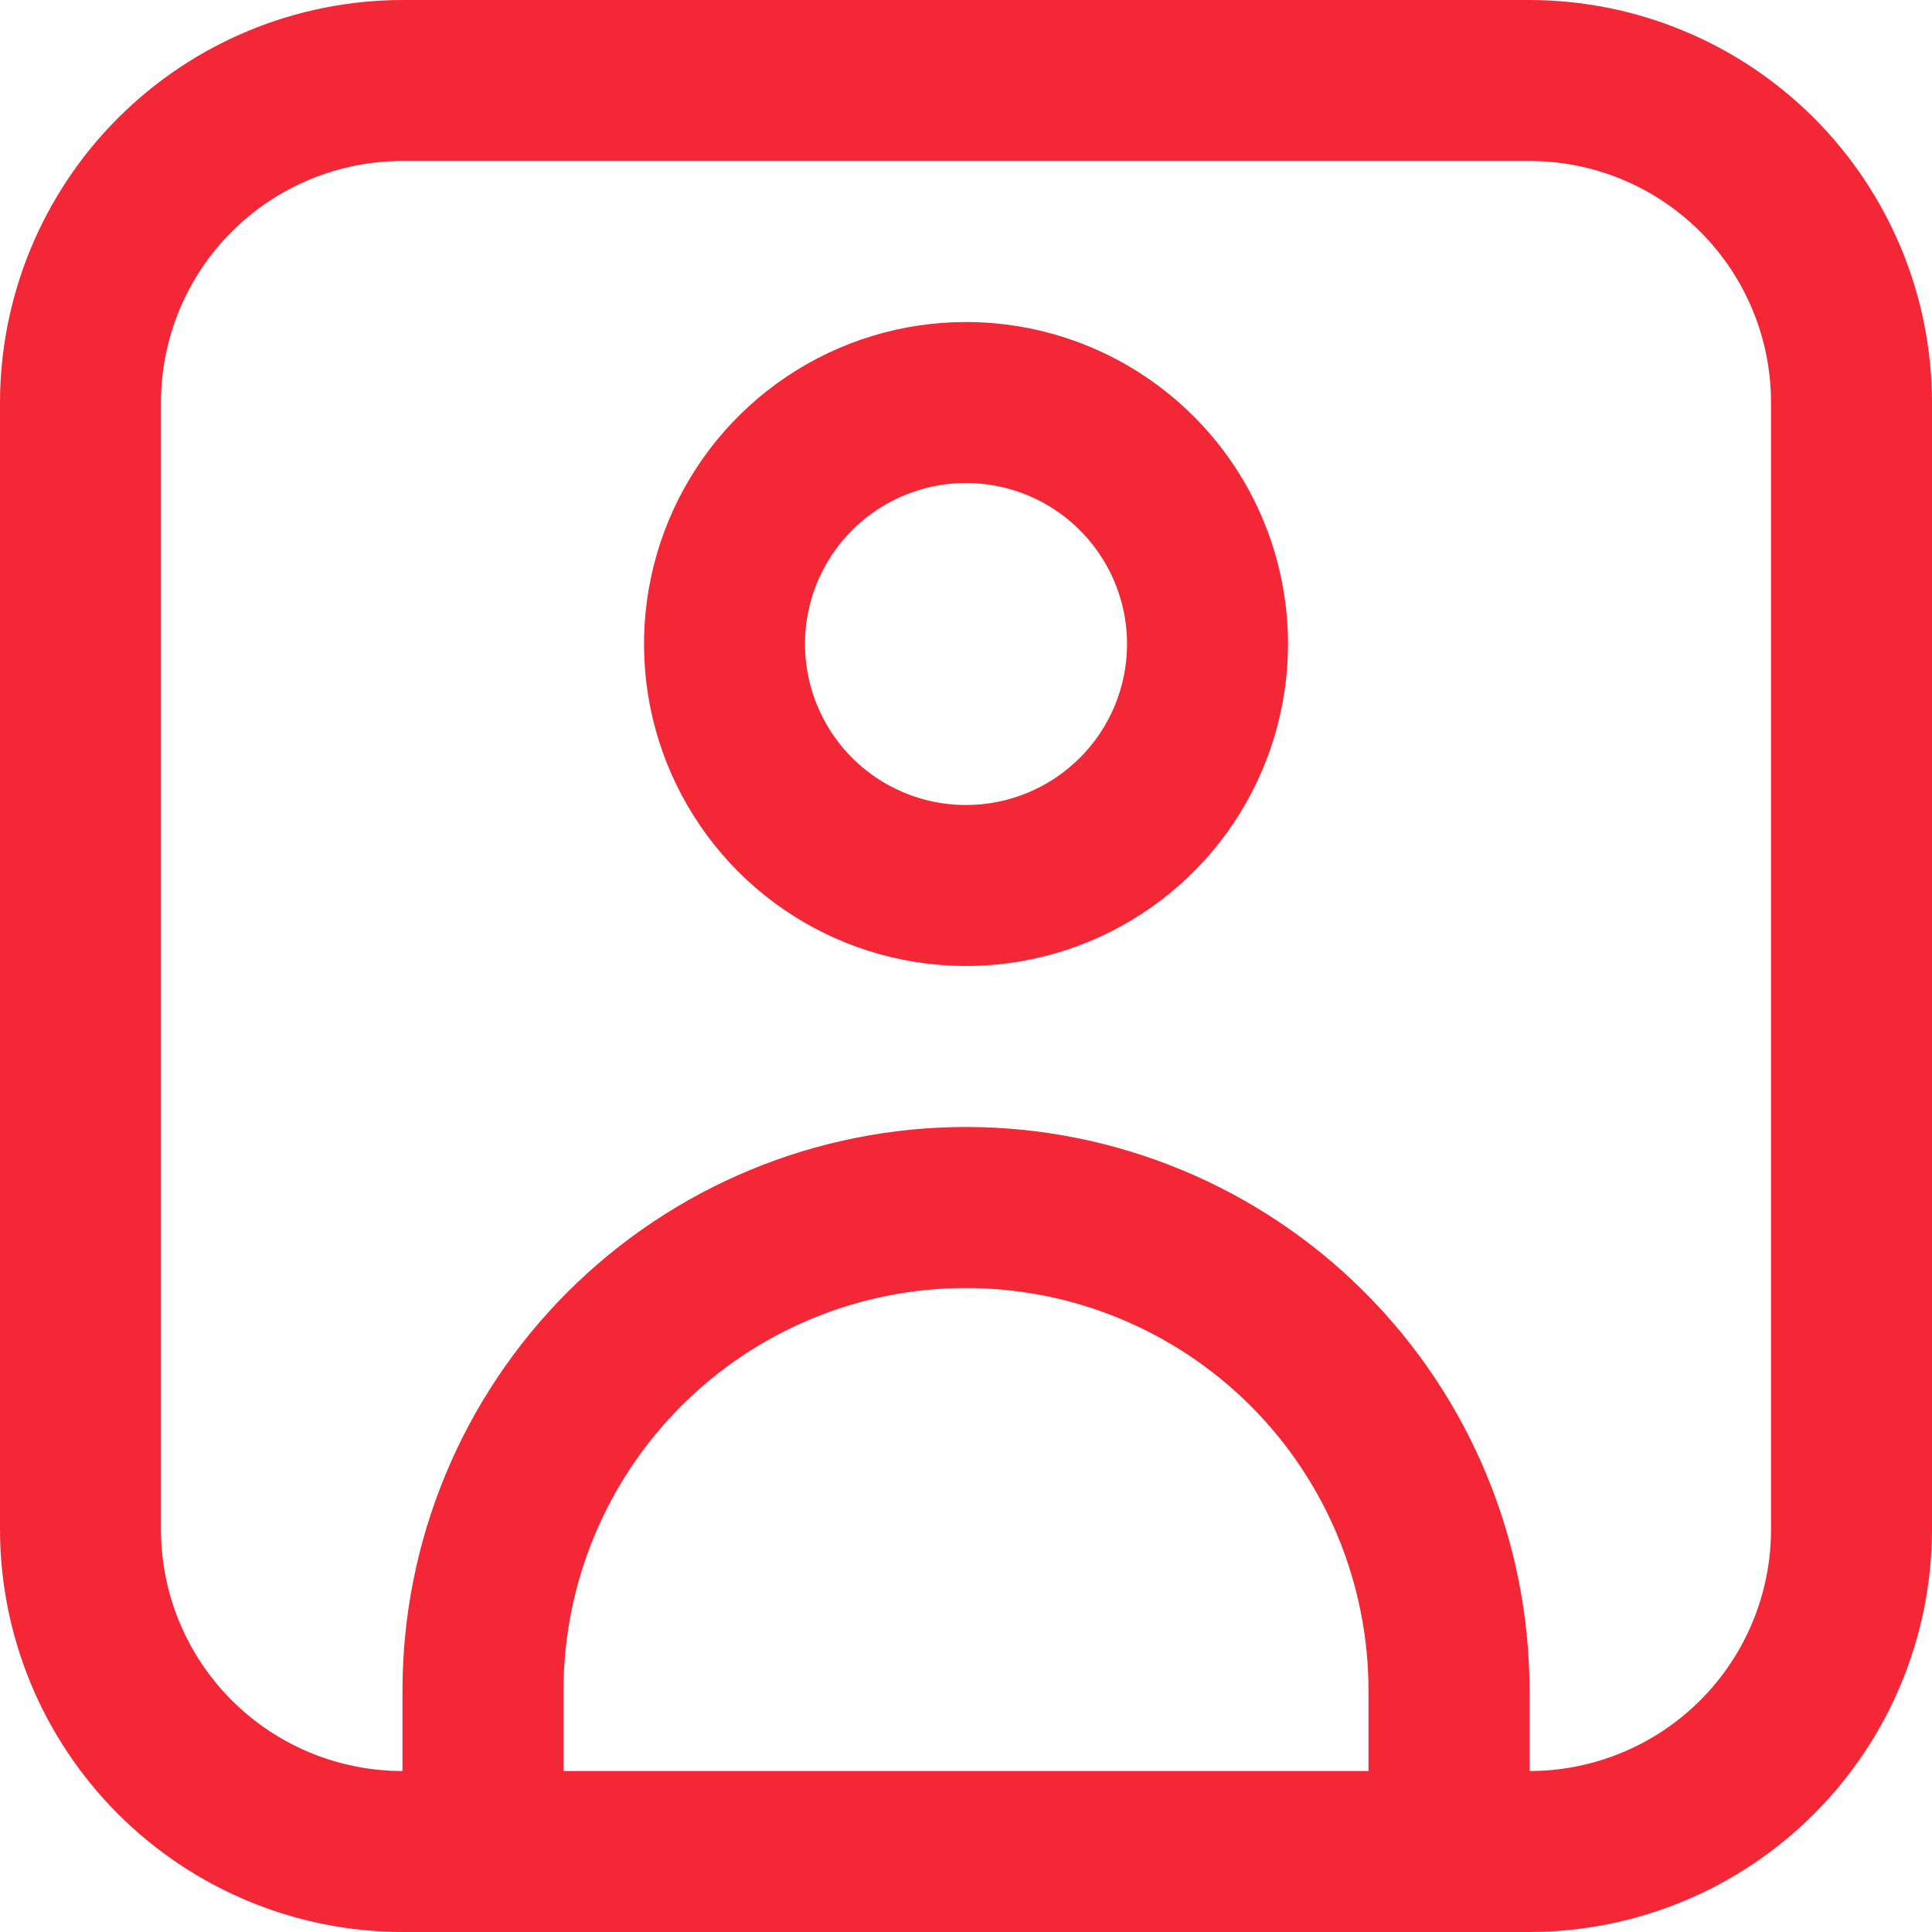
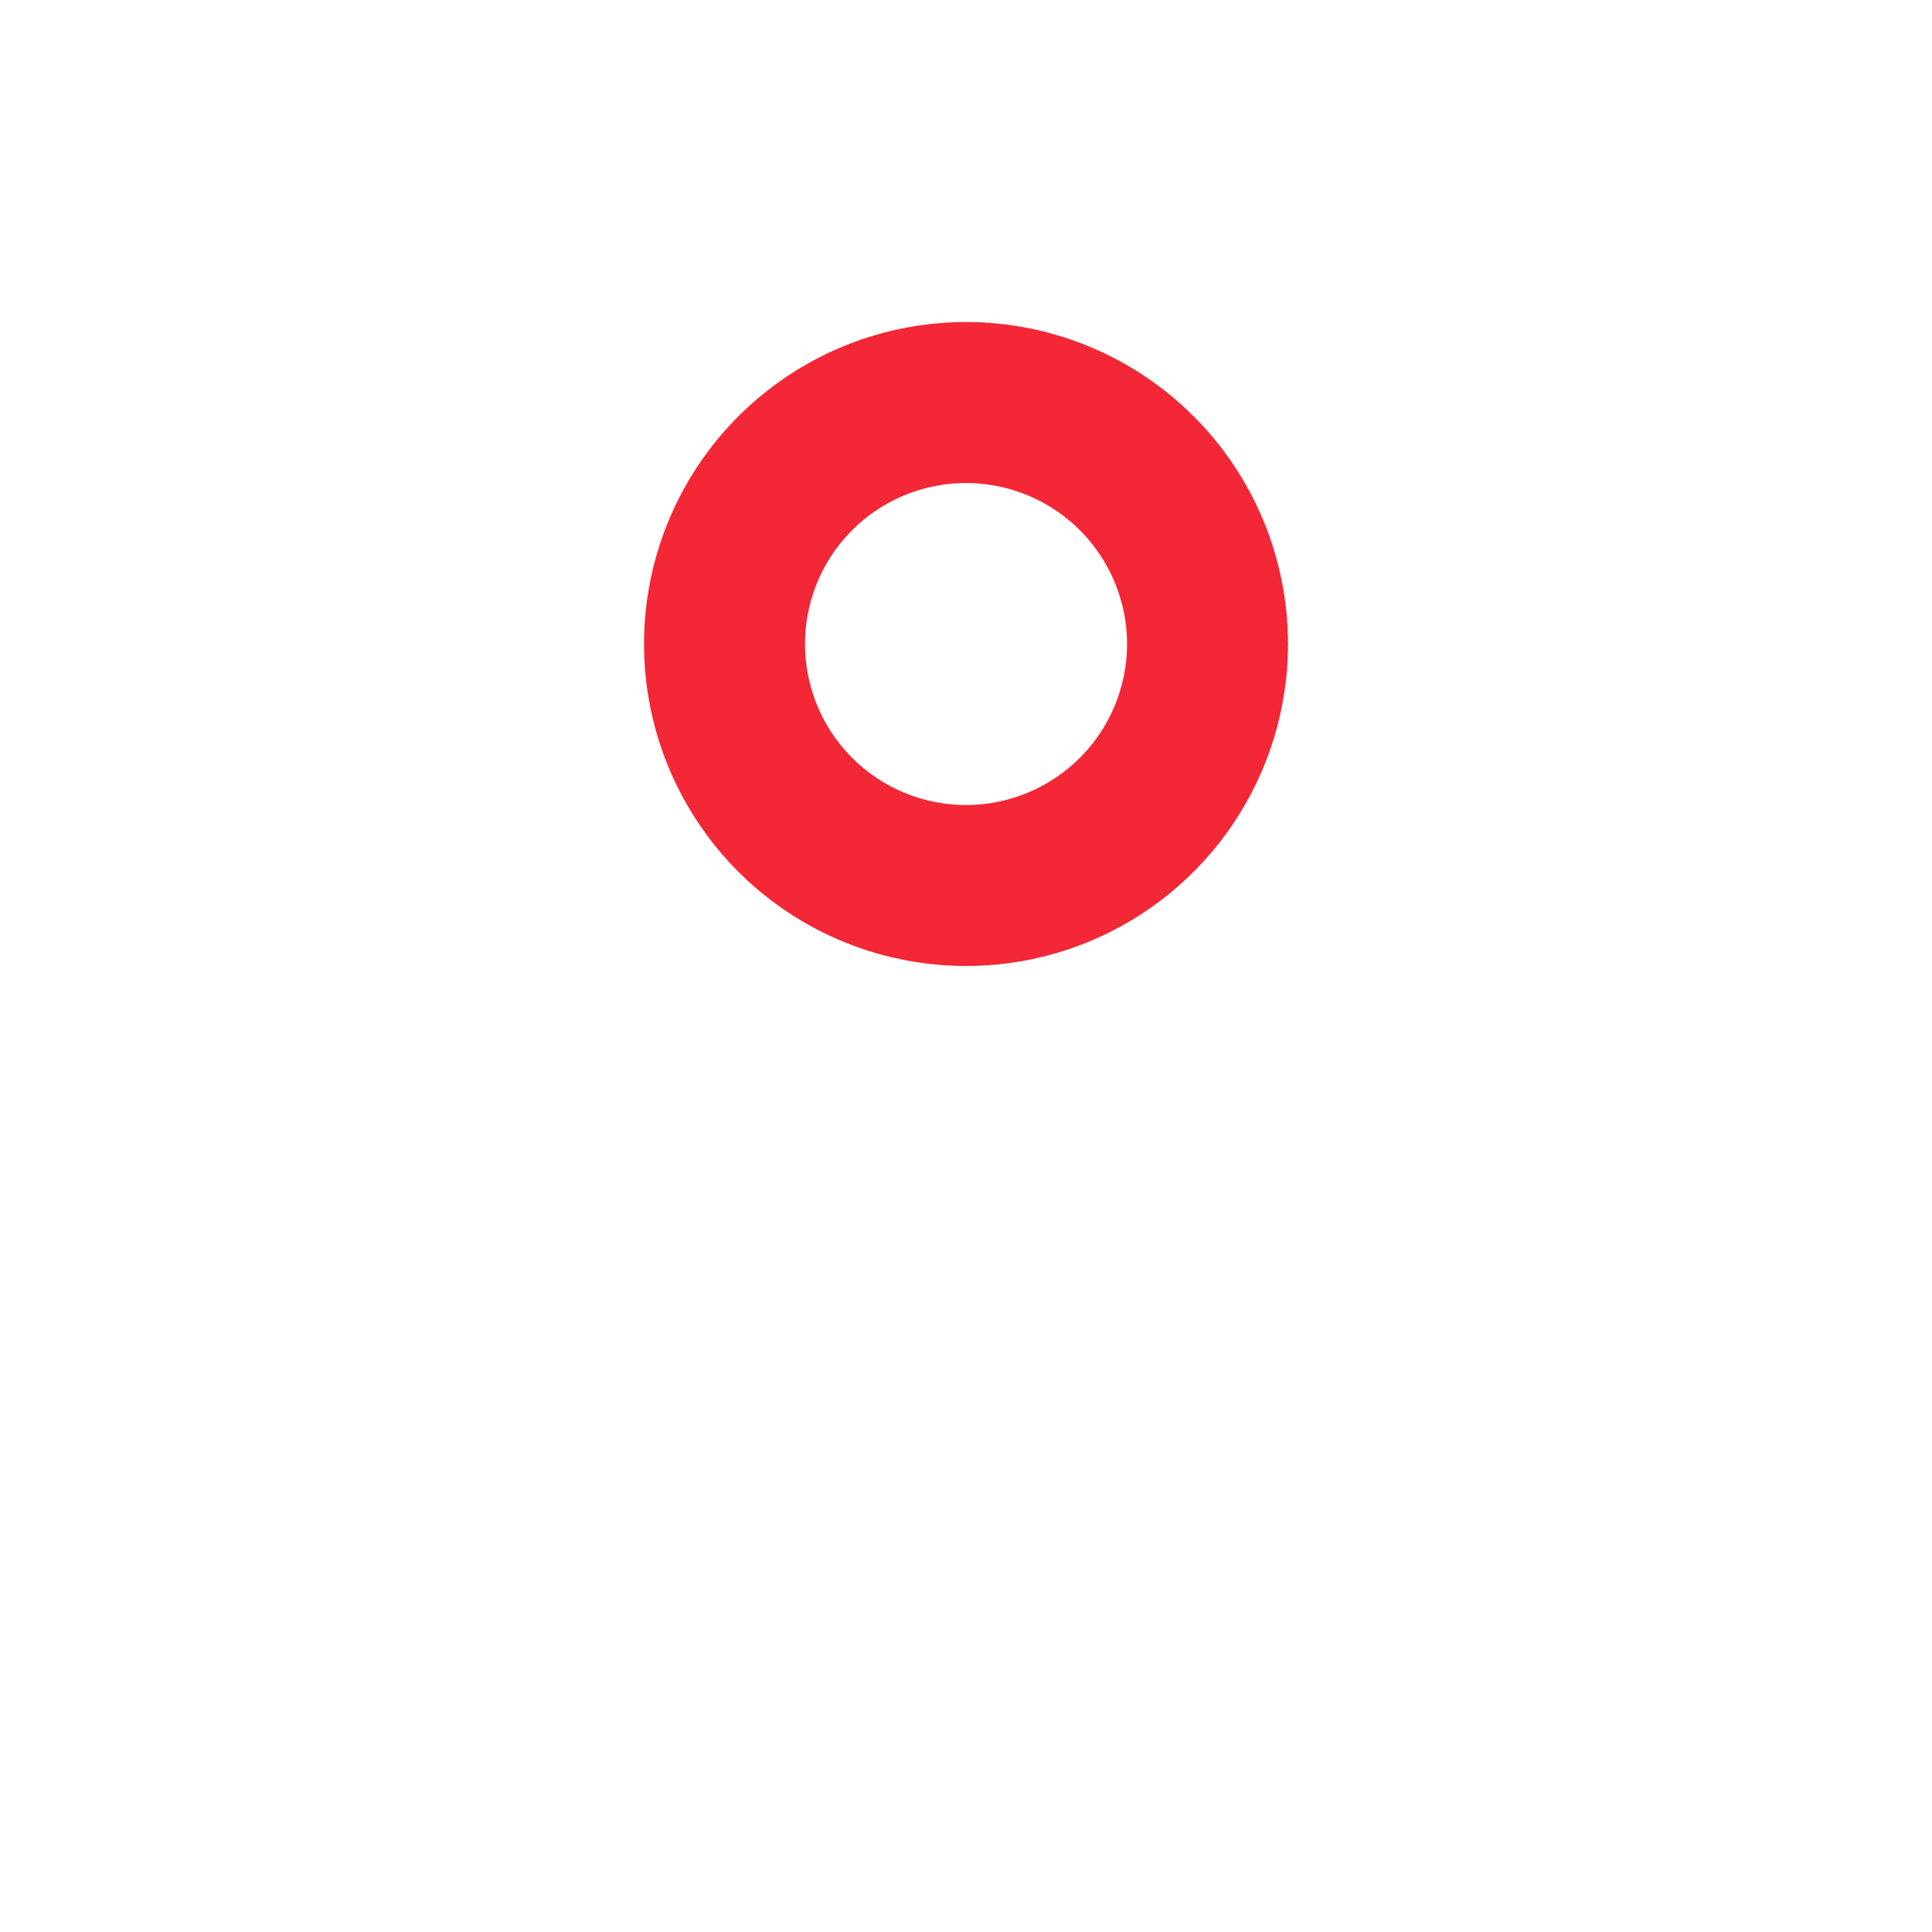
<svg xmlns="http://www.w3.org/2000/svg" width="34" height="34" viewBox="0 0 34 34" fill="none">
  <g clip-path="url(#clip0_1385_1283)">
-     <path d="M26.917 0H7.083C5.205 0.002 3.405 0.749 2.077 2.077C0.749 3.405 0.002 5.205 0 7.083L0 26.917C0.002 28.795 0.749 30.595 2.077 31.923C3.405 33.251 5.205 33.998 7.083 34H26.917C28.795 33.998 30.595 33.251 31.923 31.923C33.251 30.595 33.998 28.795 34 26.917V7.083C33.998 5.205 33.251 3.405 31.923 2.077C30.595 0.749 28.795 0.002 26.917 0V0ZM9.917 31.167V29.75C9.917 27.871 10.663 26.07 11.991 24.741C13.32 23.413 15.121 22.667 17 22.667C18.879 22.667 20.68 23.413 22.009 24.741C23.337 26.07 24.083 27.871 24.083 29.75V31.167H9.917ZM31.167 26.917C31.167 28.044 30.719 29.125 29.922 29.922C29.125 30.719 28.044 31.167 26.917 31.167V29.75C26.917 27.12 25.872 24.598 24.012 22.738C22.152 20.878 19.63 19.833 17 19.833C14.37 19.833 11.848 20.878 9.988 22.738C8.128 24.598 7.083 27.12 7.083 29.75V31.167C5.956 31.167 4.875 30.719 4.078 29.922C3.281 29.125 2.833 28.044 2.833 26.917V7.083C2.833 5.956 3.281 4.875 4.078 4.078C4.875 3.281 5.956 2.833 7.083 2.833H26.917C28.044 2.833 29.125 3.281 29.922 4.078C30.719 4.875 31.167 5.956 31.167 7.083V26.917Z" fill="#F32735" />
    <path d="M17 5.667C15.879 5.667 14.784 5.999 13.852 6.622C12.92 7.245 12.194 8.13 11.765 9.165C11.336 10.201 11.224 11.34 11.442 12.439C11.661 13.538 12.201 14.548 12.993 15.341C13.786 16.133 14.795 16.673 15.895 16.891C16.994 17.11 18.133 16.998 19.169 16.569C20.204 16.14 21.089 15.414 21.712 14.482C22.334 13.55 22.667 12.454 22.667 11.334C22.667 9.831 22.07 8.389 21.007 7.327C19.944 6.264 18.503 5.667 17 5.667ZM17 14.167C16.44 14.167 15.892 14.001 15.426 13.69C14.96 13.378 14.597 12.936 14.383 12.418C14.168 11.9 14.112 11.331 14.221 10.781C14.331 10.231 14.6 9.726 14.997 9.33C15.393 8.934 15.898 8.664 16.447 8.555C16.997 8.445 17.567 8.502 18.084 8.716C18.602 8.93 19.045 9.294 19.356 9.76C19.667 10.226 19.834 10.773 19.834 11.334C19.834 12.085 19.535 12.806 19.004 13.337C18.472 13.868 17.752 14.167 17 14.167Z" fill="#F32735" />
  </g>
  <defs>
    <clipPath id="clip0_1385_1283">
      <rect width="34" height="34" fill="white" />
    </clipPath>
  </defs>
</svg>